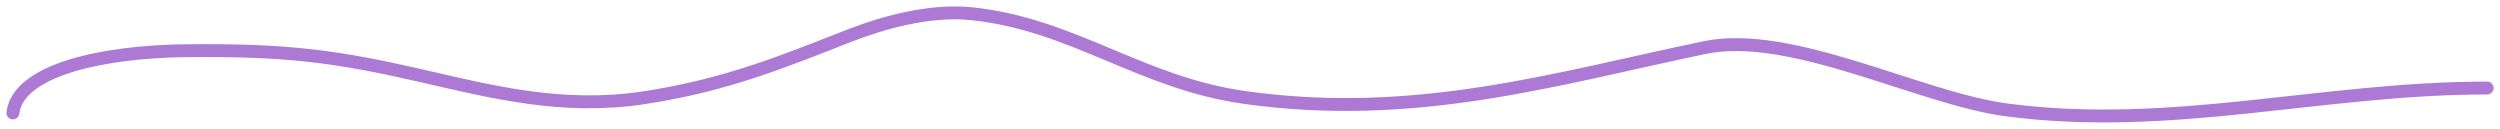
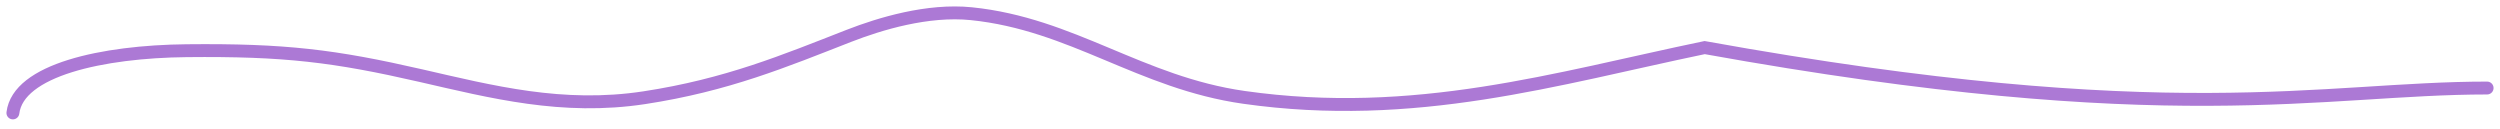
<svg xmlns="http://www.w3.org/2000/svg" width="194" height="10" viewBox="0 0 194 10" fill="none">
-   <path d="M1 8.763C1.405 5.427 7.954 4 14.48 3.934C22.103 3.856 25.957 4.334 32.648 5.866C38.141 7.123 43.643 8.552 49.996 7.583C56.414 6.603 60.88 4.73 65.879 2.78C68.281 1.844 71.991 0.719 75.374 1.063C83.22 1.862 88.481 6.412 96.531 7.556C109.808 9.442 120.747 6.093 132.282 3.693C138.992 2.296 148.994 7.635 155.667 8.522C168.487 10.225 180.155 6.831 193 6.831" stroke="#AC79D5" stroke-linecap="round" />
+   <path d="M1 8.763C1.405 5.427 7.954 4 14.48 3.934C22.103 3.856 25.957 4.334 32.648 5.866C38.141 7.123 43.643 8.552 49.996 7.583C56.414 6.603 60.88 4.73 65.879 2.78C68.281 1.844 71.991 0.719 75.374 1.063C83.22 1.862 88.481 6.412 96.531 7.556C109.808 9.442 120.747 6.093 132.282 3.693C168.487 10.225 180.155 6.831 193 6.831" stroke="#AC79D5" stroke-linecap="round" />
</svg>